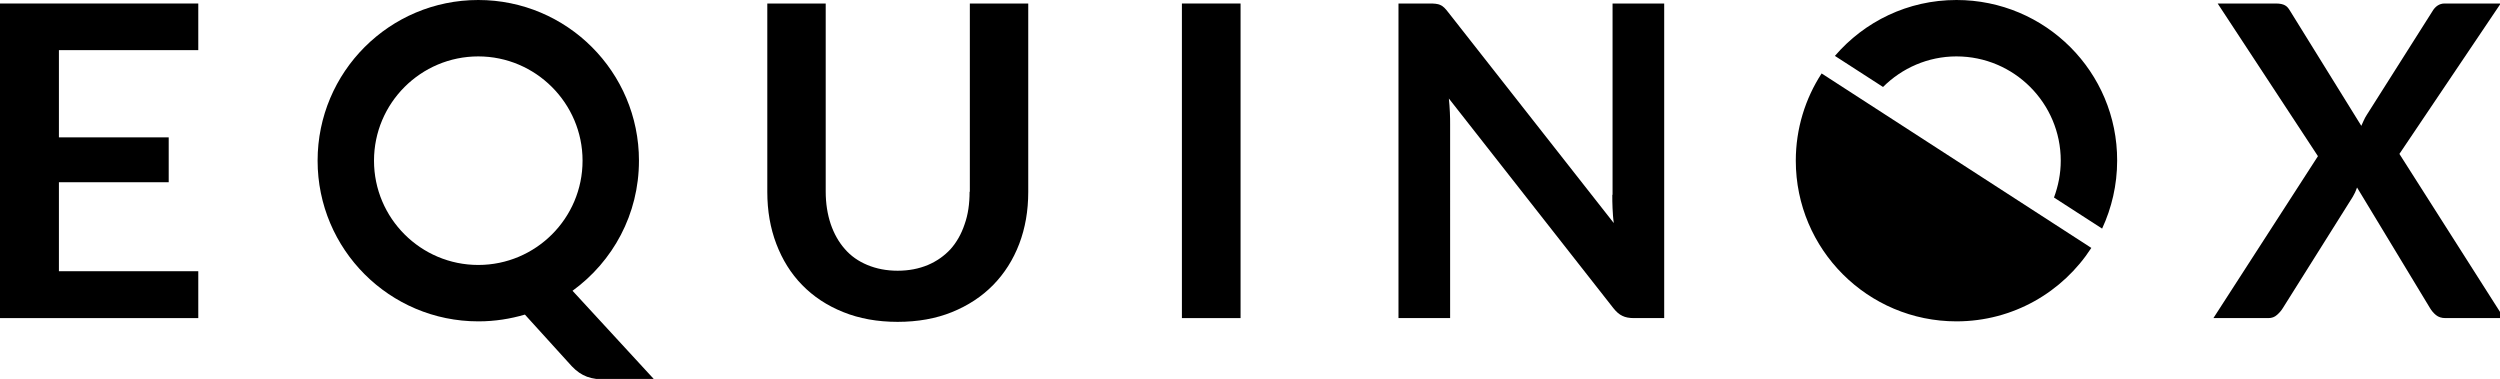
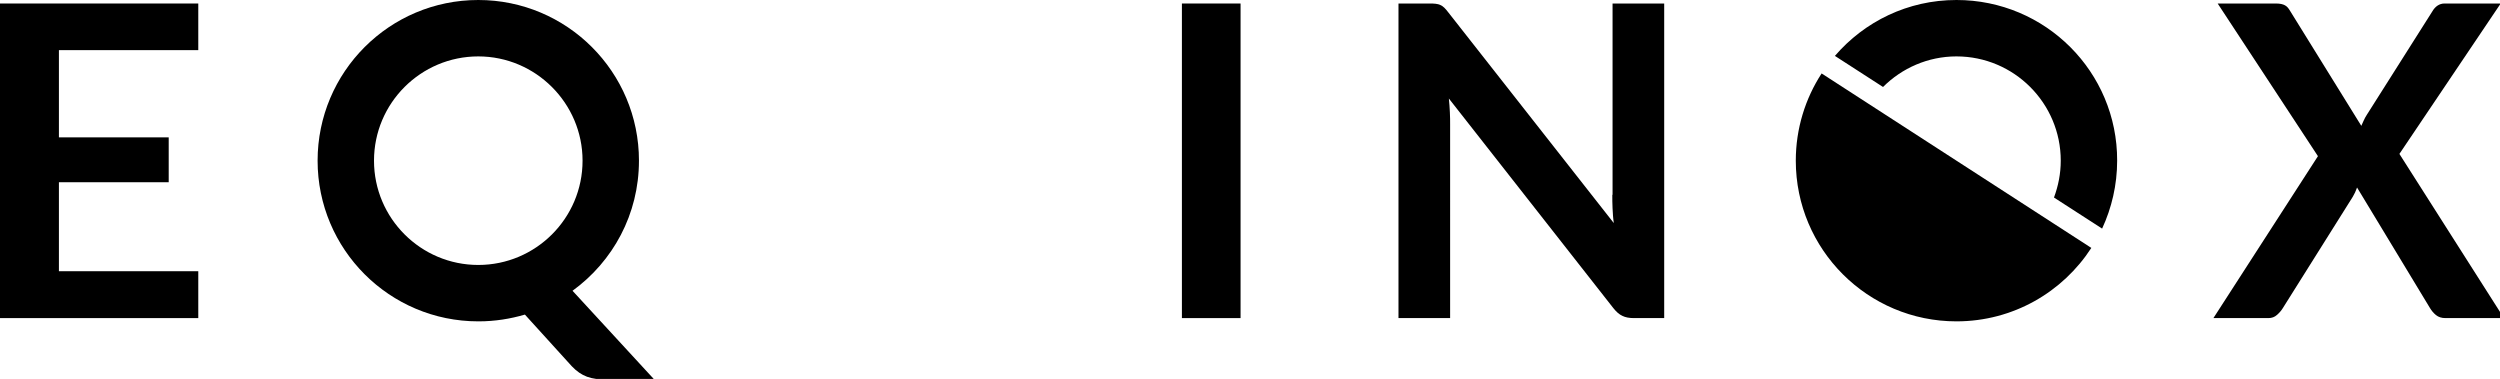
<svg xmlns="http://www.w3.org/2000/svg" xmlns:ns1="http://www.inkscape.org/namespaces/inkscape" xmlns:ns2="http://sodipodi.sourceforge.net/DTD/sodipodi-0.dtd" width="998.9" height="151.4" viewBox="0 0 264.292 40.058" version="1.1" id="svg8" ns1:version="0.92.3 (2405546, 2018-03-11)" ns2:docname="horizontal_black.svg" ns1:export-filename="/home/anxhelo/works/Equinox/PNG/horizontal_black.png" ns1:export-xdpi="96" ns1:export-ydpi="96">
  <defs id="defs2" />
  <ns2:namedview id="base" pagecolor="#ffffff" bordercolor="#666666" borderopacity="1.0" ns1:pageopacity="0" ns1:pageshadow="2" ns1:zoom="0.37099919" ns1:cx="347.41301" ns1:cy="292.04871" ns1:document-units="px" ns1:current-layer="layer1" ns1:document-rotation="0" showgrid="false" borderlayer="true" ns1:showpageshadow="true" units="px" ns1:pagecheckerboard="false" showguides="true" ns1:window-width="1366" ns1:window-height="715" ns1:window-x="0" ns1:window-y="0" ns1:window-maximized="1" objecttolerance="10" guidetolerance="10" ns1:snap-tangential="true" ns1:snap-perpendicular="true" fit-margin-top="0" fit-margin-left="0" fit-margin-right="0" fit-margin-bottom="0">
    <ns1:grid type="xygrid" id="grid10" dotted="false" originx="-7.54" originy="-105.033" />
  </ns2:namedview>
  <g ns1:label="Layer 1" ns1:groupmode="layer" id="layer1" transform="translate(-7.54,-151.909)">
    <g id="g857" transform="matrix(0.265,0,0,0.265,7.54,151.909)" style="fill:#000000;fill-opacity:1">
      <polygon id="polygon837" points="67.3,54.8 23.5,54.8 23.5,20 79.1,20 79.1,1.4 0,1.4 0,126.9 79.1,126.9 79.1,108.2 23.5,108.2 23.5,72.7 67.3,72.7 " style="fill:#000000;fill-opacity:1" />
-       <path id="path839" d="m 386.8,76.5 c 0,4.8 -0.6,9.1 -2,13 -1.3,3.9 -3.2,7.2 -5.6,9.9 -2.5,2.7 -5.5,4.8 -9,6.3 -3.6,1.5 -7.6,2.3 -12.1,2.3 -4.5,0 -8.5,-0.8 -12.1,-2.3 -3.6,-1.5 -6.6,-3.6 -9,-6.4 -2.4,-2.7 -4.3,-6.1 -5.6,-9.9 -1.3,-3.9 -2,-8.2 -2,-13 v -75 h -23.3 v 75.2 c 0,7.5 1.2,14.4 3.6,20.7 2.4,6.3 5.8,11.8 10.3,16.4 4.5,4.6 9.9,8.2 16.4,10.8 6.4,2.6 13.7,3.9 21.7,3.9 8,0 15.3,-1.3 21.7,-3.9 6.4,-2.6 11.9,-6.2 16.4,-10.8 4.5,-4.6 8,-10.1 10.4,-16.4 2.4,-6.3 3.6,-13.2 3.6,-20.7 V 1.4 h -23.3 v 75.1 z" ns1:connector-curvature="0" style="fill:#000000;fill-opacity:1" />
      <rect id="rect841" height="125.5" width="23.4" y="1.4" x="471.5" style="fill:#000000;fill-opacity:1" />
      <path id="path843" d="m 643.2,77.7 c 0,1.7 0,3.5 0.1,5.4 0.1,1.9 0.2,3.9 0.5,5.9 L 577.9,5.1 C 577.3,4.3 576.7,3.6 576.2,3.1 575.7,2.6 575.1,2.2 574.6,2 574,1.7 573.4,1.6 572.7,1.5 572,1.4 571.1,1.4 570.1,1.4 h -12.2 v 125.5 h 20.6 V 49.8 c 0,-1.5 0,-3.2 -0.1,-5 -0.1,-1.8 -0.2,-3.7 -0.4,-5.5 l 65.6,83.6 c 1.2,1.5 2.3,2.5 3.6,3.1 1.2,0.6 2.7,0.9 4.6,0.9 h 12.1 V 1.4 h -20.6 v 76.3 z" ns1:connector-curvature="0" style="fill:#000000;fill-opacity:1" />
      <path id="path845" d="m 957.2,61.4 40.4,-60 h -22.4 c -2,0 -3.7,1.1 -4.9,3.2 l -26.1,41.2 c -0.5,0.8 -0.9,1.5 -1.2,2.2 -0.3,0.7 -0.7,1.5 -1,2.2 l -28.5,-46 c -0.6,-1 -1.2,-1.7 -2,-2.1 -0.7,-0.4 -1.9,-0.7 -3.5,-0.7 h -23.3 l 40,60.9 -41.7,64.6 h 21.9 c 1.4,0 2.5,-0.4 3.5,-1.3 0.9,-0.8 1.7,-1.7 2.3,-2.7 l 27.9,-44.4 c 0.3,-0.5 0.6,-1.1 0.9,-1.7 0.3,-0.6 0.5,-1.3 0.8,-2 l 29.1,48.1 c 0.6,1 1.4,2 2.4,2.8 1,0.8 2.2,1.2 3.8,1.2 h 23.3 z" class="st0" ns1:connector-curvature="0" style="fill:#000000;fill-opacity:1" />
      <path id="path847" d="M 254.9,64.1 C 254.9,28.7 226.2,0 190.8,0 c -35.4,0 -64.1,28.7 -64.1,64.1 0,35.4 28.7,64.1 64.1,64.1 0,0 0.1,0 0.1,0 0,0 0,0 0,0 0,0 0,0 0.1,0 6.4,0 12.6,-1 18.4,-2.7 l 18.7,20.6 c 1.9,2 3.9,3.4 6.1,4.2 2.2,0.8 4.7,1.1 7.5,1.1 H 261 L 228.4,116 c 16.1,-11.7 26.5,-30.5 26.5,-51.9 z m -105.7,0 c 0,-23 18.7,-41.6 41.6,-41.6 22.9,0 41.6,18.7 41.6,41.6 0,23 -18.7,41.6 -41.6,41.6 -22.9,0 -41.6,-18.6 -41.6,-41.6 z" ns1:connector-curvature="0" style="fill:#000000;fill-opacity:1" />
      <g id="g855" style="fill:#000000;fill-opacity:1">
        <path id="path849" d="m 780.5,22.5 c 23,0 41.6,18.7 41.6,41.6 0,5.2 -1,10.1 -2.7,14.7 l 19.2,12.4 c 3.8,-8.2 6,-17.4 6,-27.1 C 844.7,28.7 816,0 780.5,0 761.1,0 743.8,8.6 732,22.3 l 19.2,12.4 c 7.5,-7.5 17.9,-12.2 29.3,-12.2 z" class="st0" ns1:connector-curvature="0" style="fill:#000000;fill-opacity:1" />
-         <path id="path851" d="m 726.7,29.3 v 0 0 c -6.5,10 -10.3,22 -10.3,34.8 0,35.4 28.7,64.1 64.1,64.1 22.6,0 42.4,-11.7 53.8,-29.3 z" ns1:connector-curvature="0" style="fill:#000000;fill-opacity:1" />
+         <path id="path851" d="m 726.7,29.3 v 0 0 c -6.5,10 -10.3,22 -10.3,34.8 0,35.4 28.7,64.1 64.1,64.1 22.6,0 42.4,-11.7 53.8,-29.3 " ns1:connector-curvature="0" style="fill:#000000;fill-opacity:1" />
        <polygon id="polygon853" points="829.5,95.8 834.4,98.9 " style="fill:#000000;fill-opacity:1" />
      </g>
    </g>
  </g>
</svg>